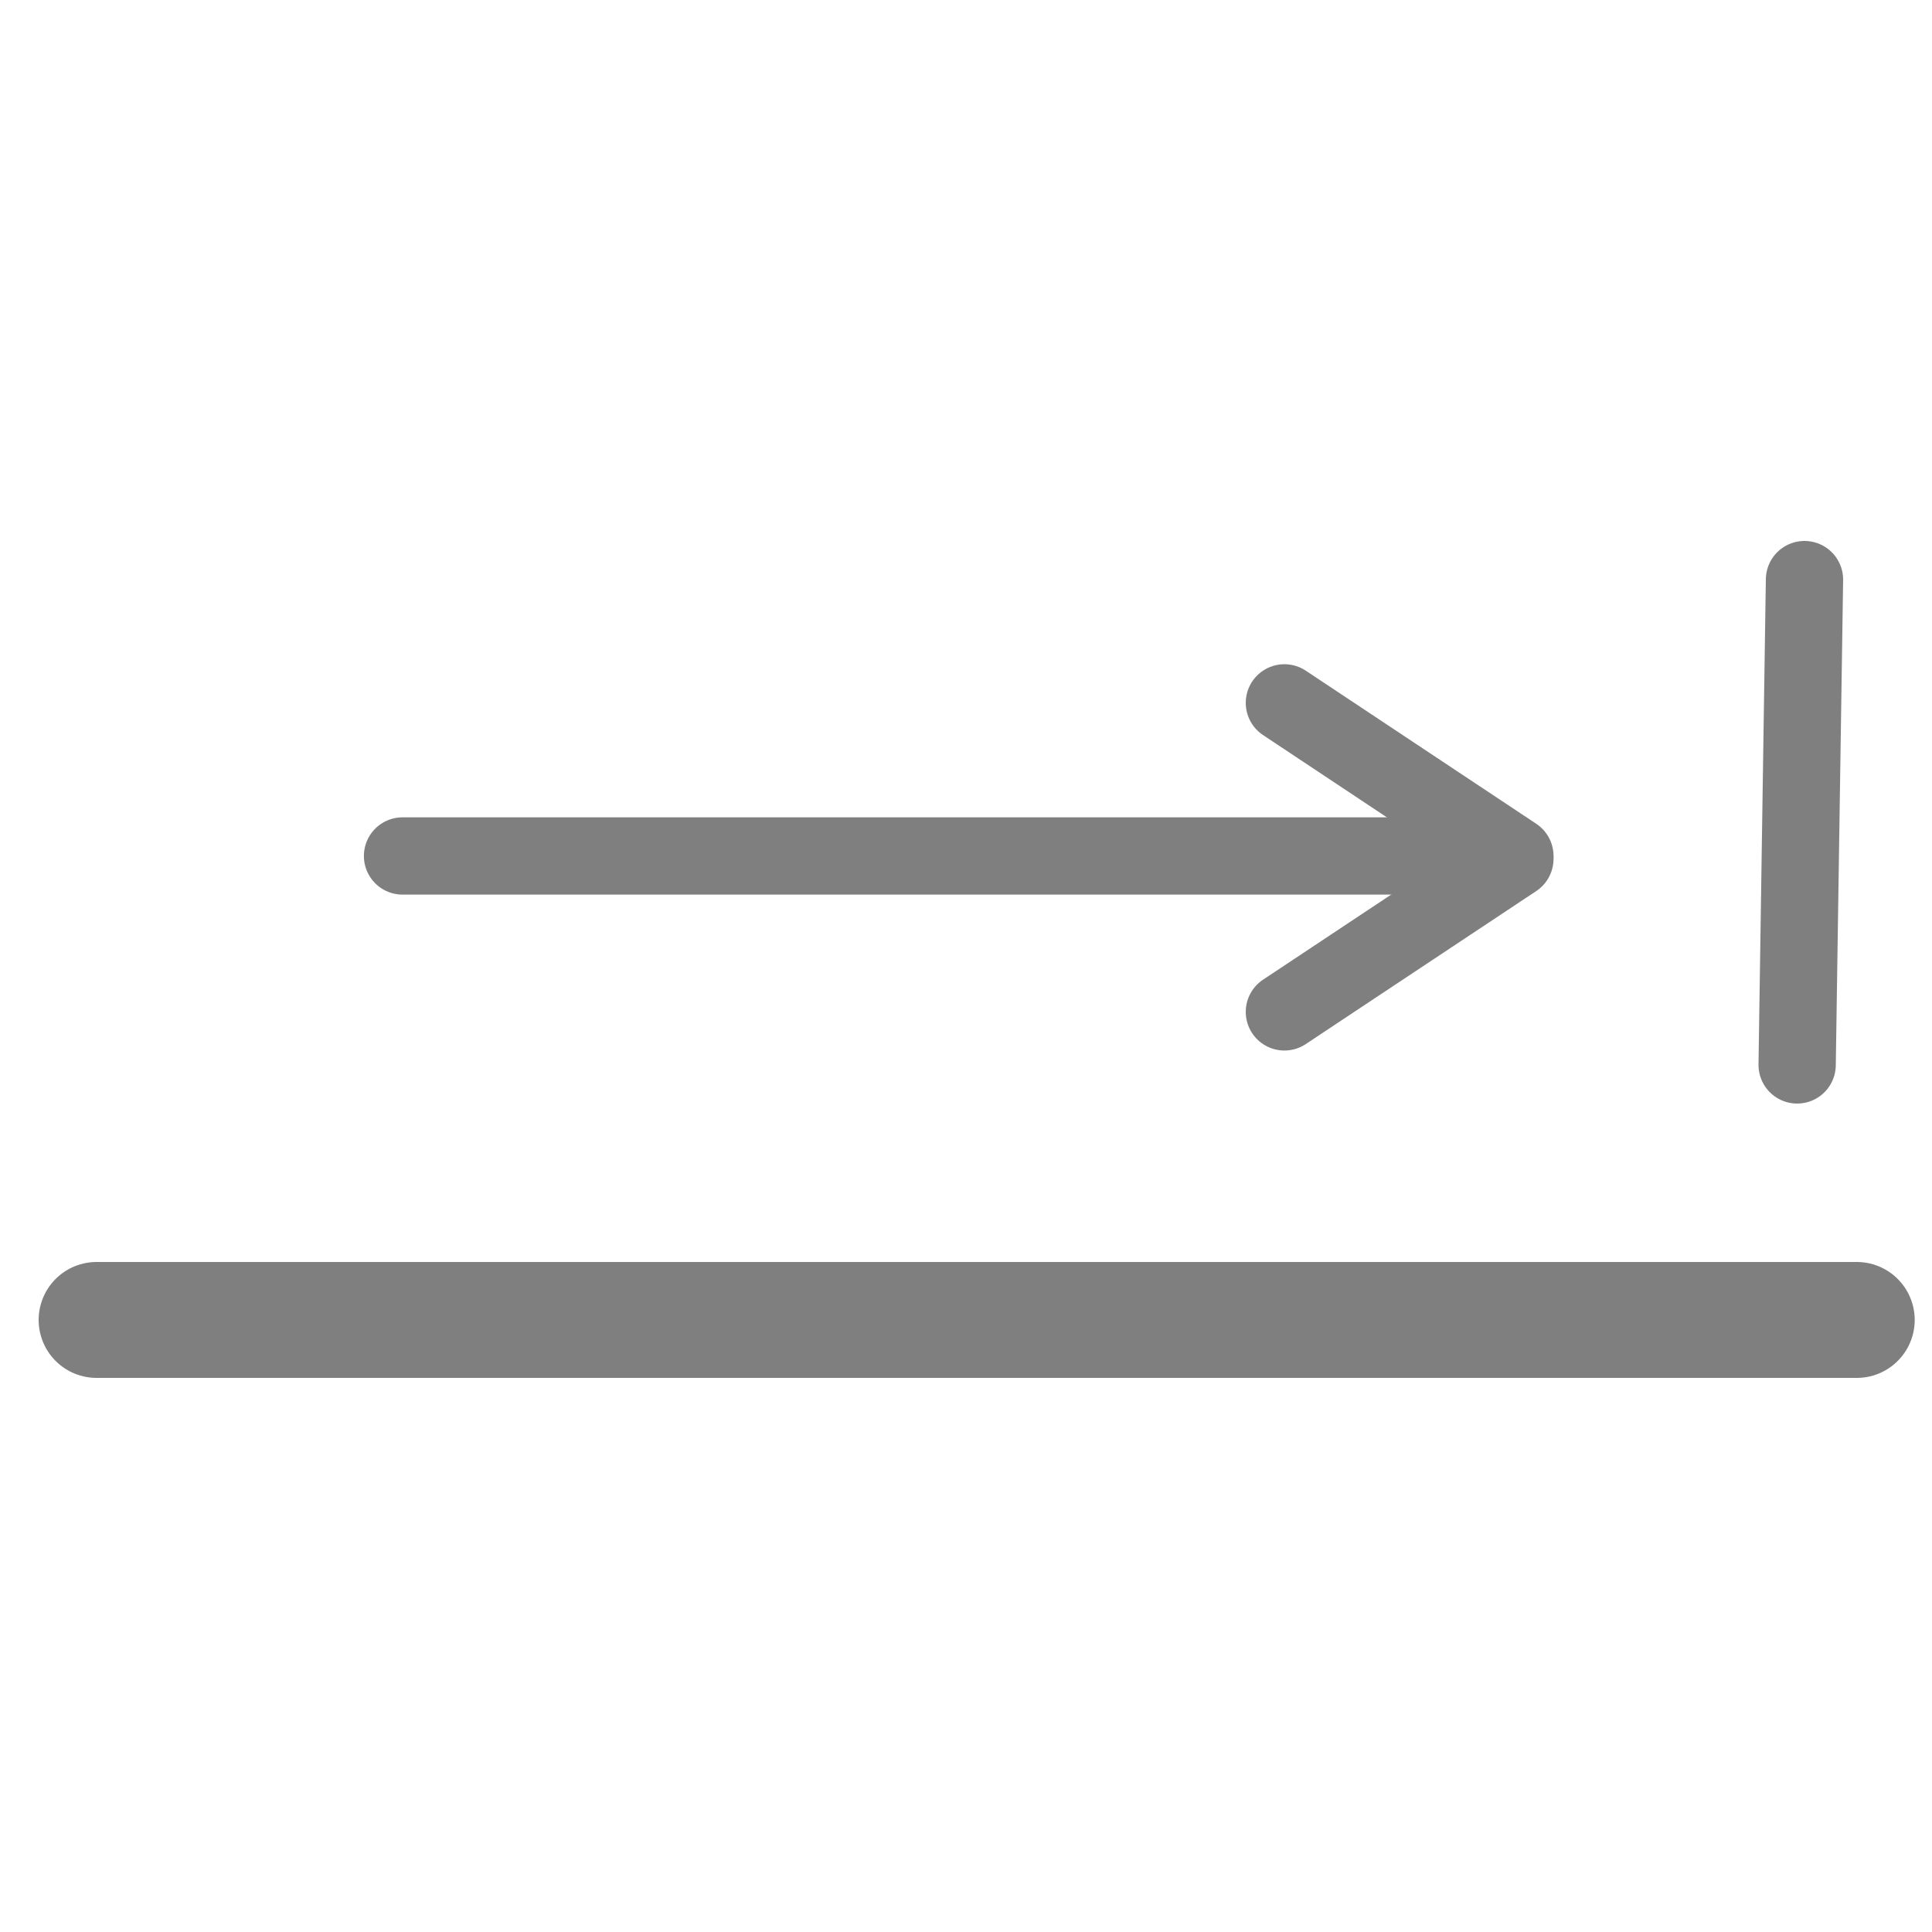
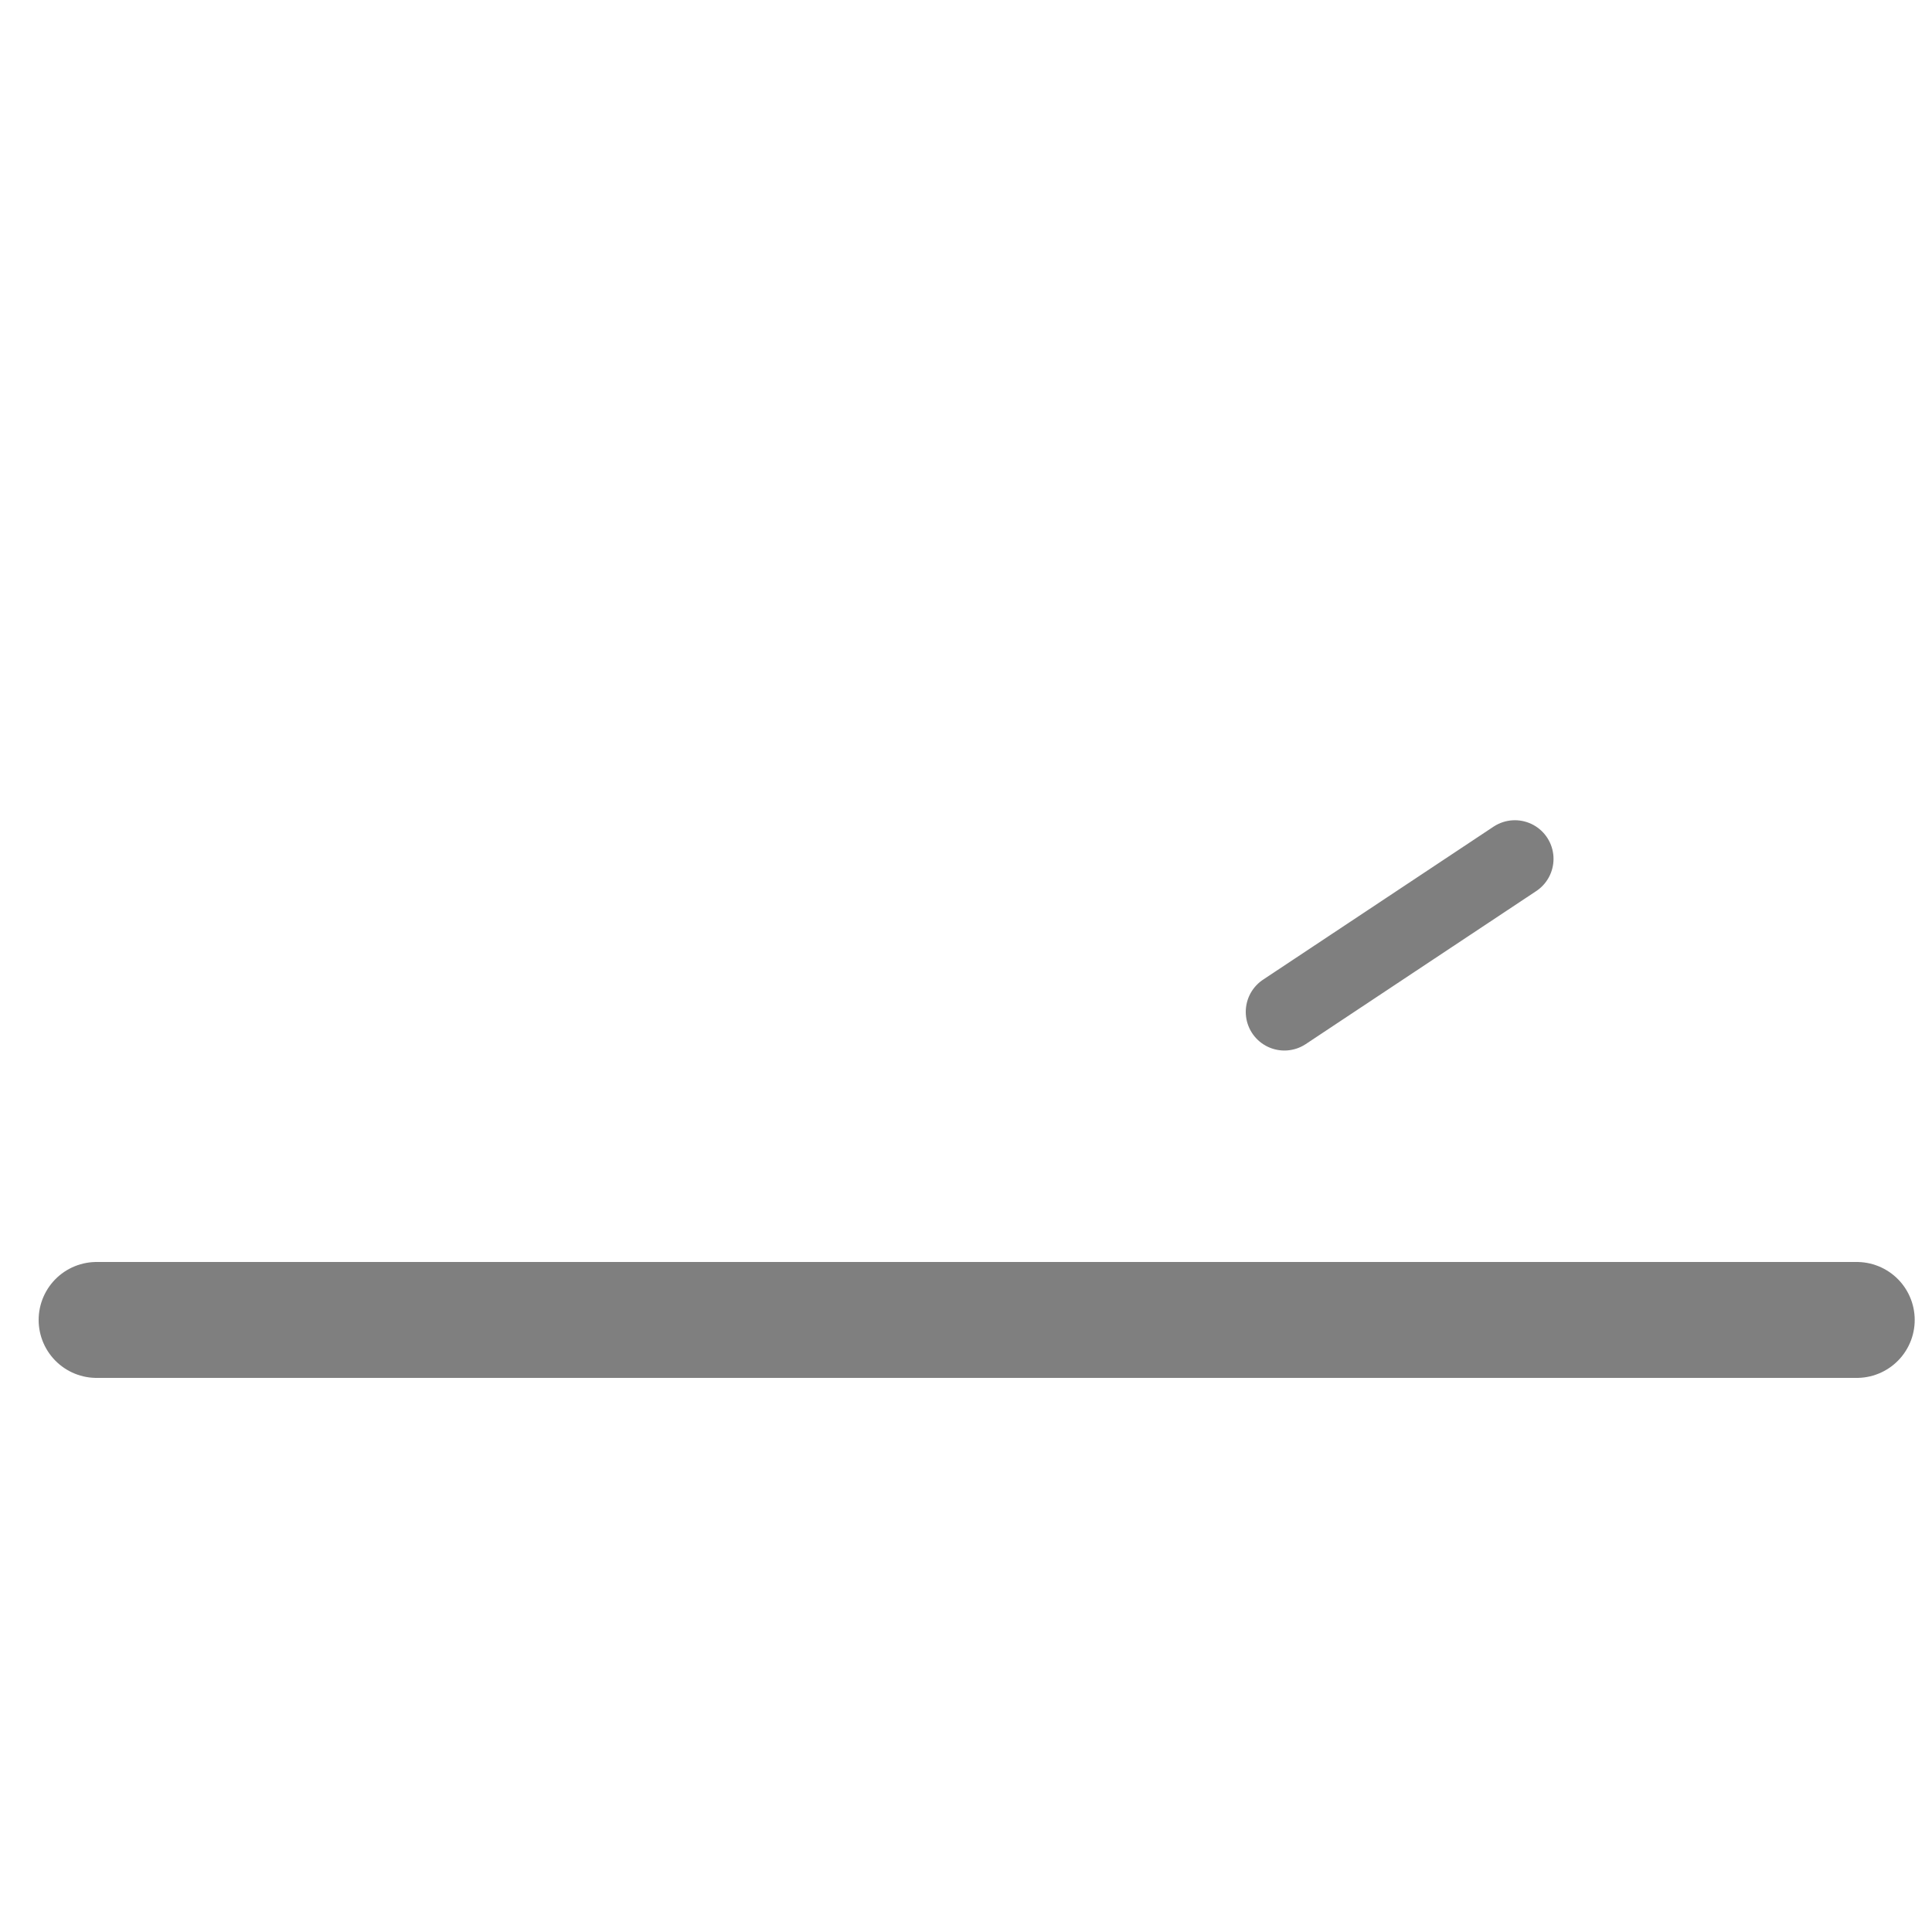
<svg xmlns="http://www.w3.org/2000/svg" width="20" height="20" viewBox="0 0 20 20" fill="none">
  <g opacity="0.5">
    <path d="M19.221 13.664H1" stroke="black" stroke-width="1.2" stroke-linecap="round" />
-     <path d="M18.68 6L18.604 11.024" stroke="black" stroke-width="0.8" stroke-linecap="round" stroke-linejoin="round" />
-     <path d="M4.167 8.861H15.509" stroke="black" stroke-width="0.8" stroke-linecap="round" stroke-linejoin="round" />
-     <path d="M15.682 8.861L13.296 7.276" stroke="black" stroke-width="0.8" stroke-linecap="round" stroke-linejoin="round" />
    <path d="M15.682 8.891L13.296 10.475" stroke="black" stroke-width="0.8" stroke-linecap="round" stroke-linejoin="round" />
  </g>
</svg>